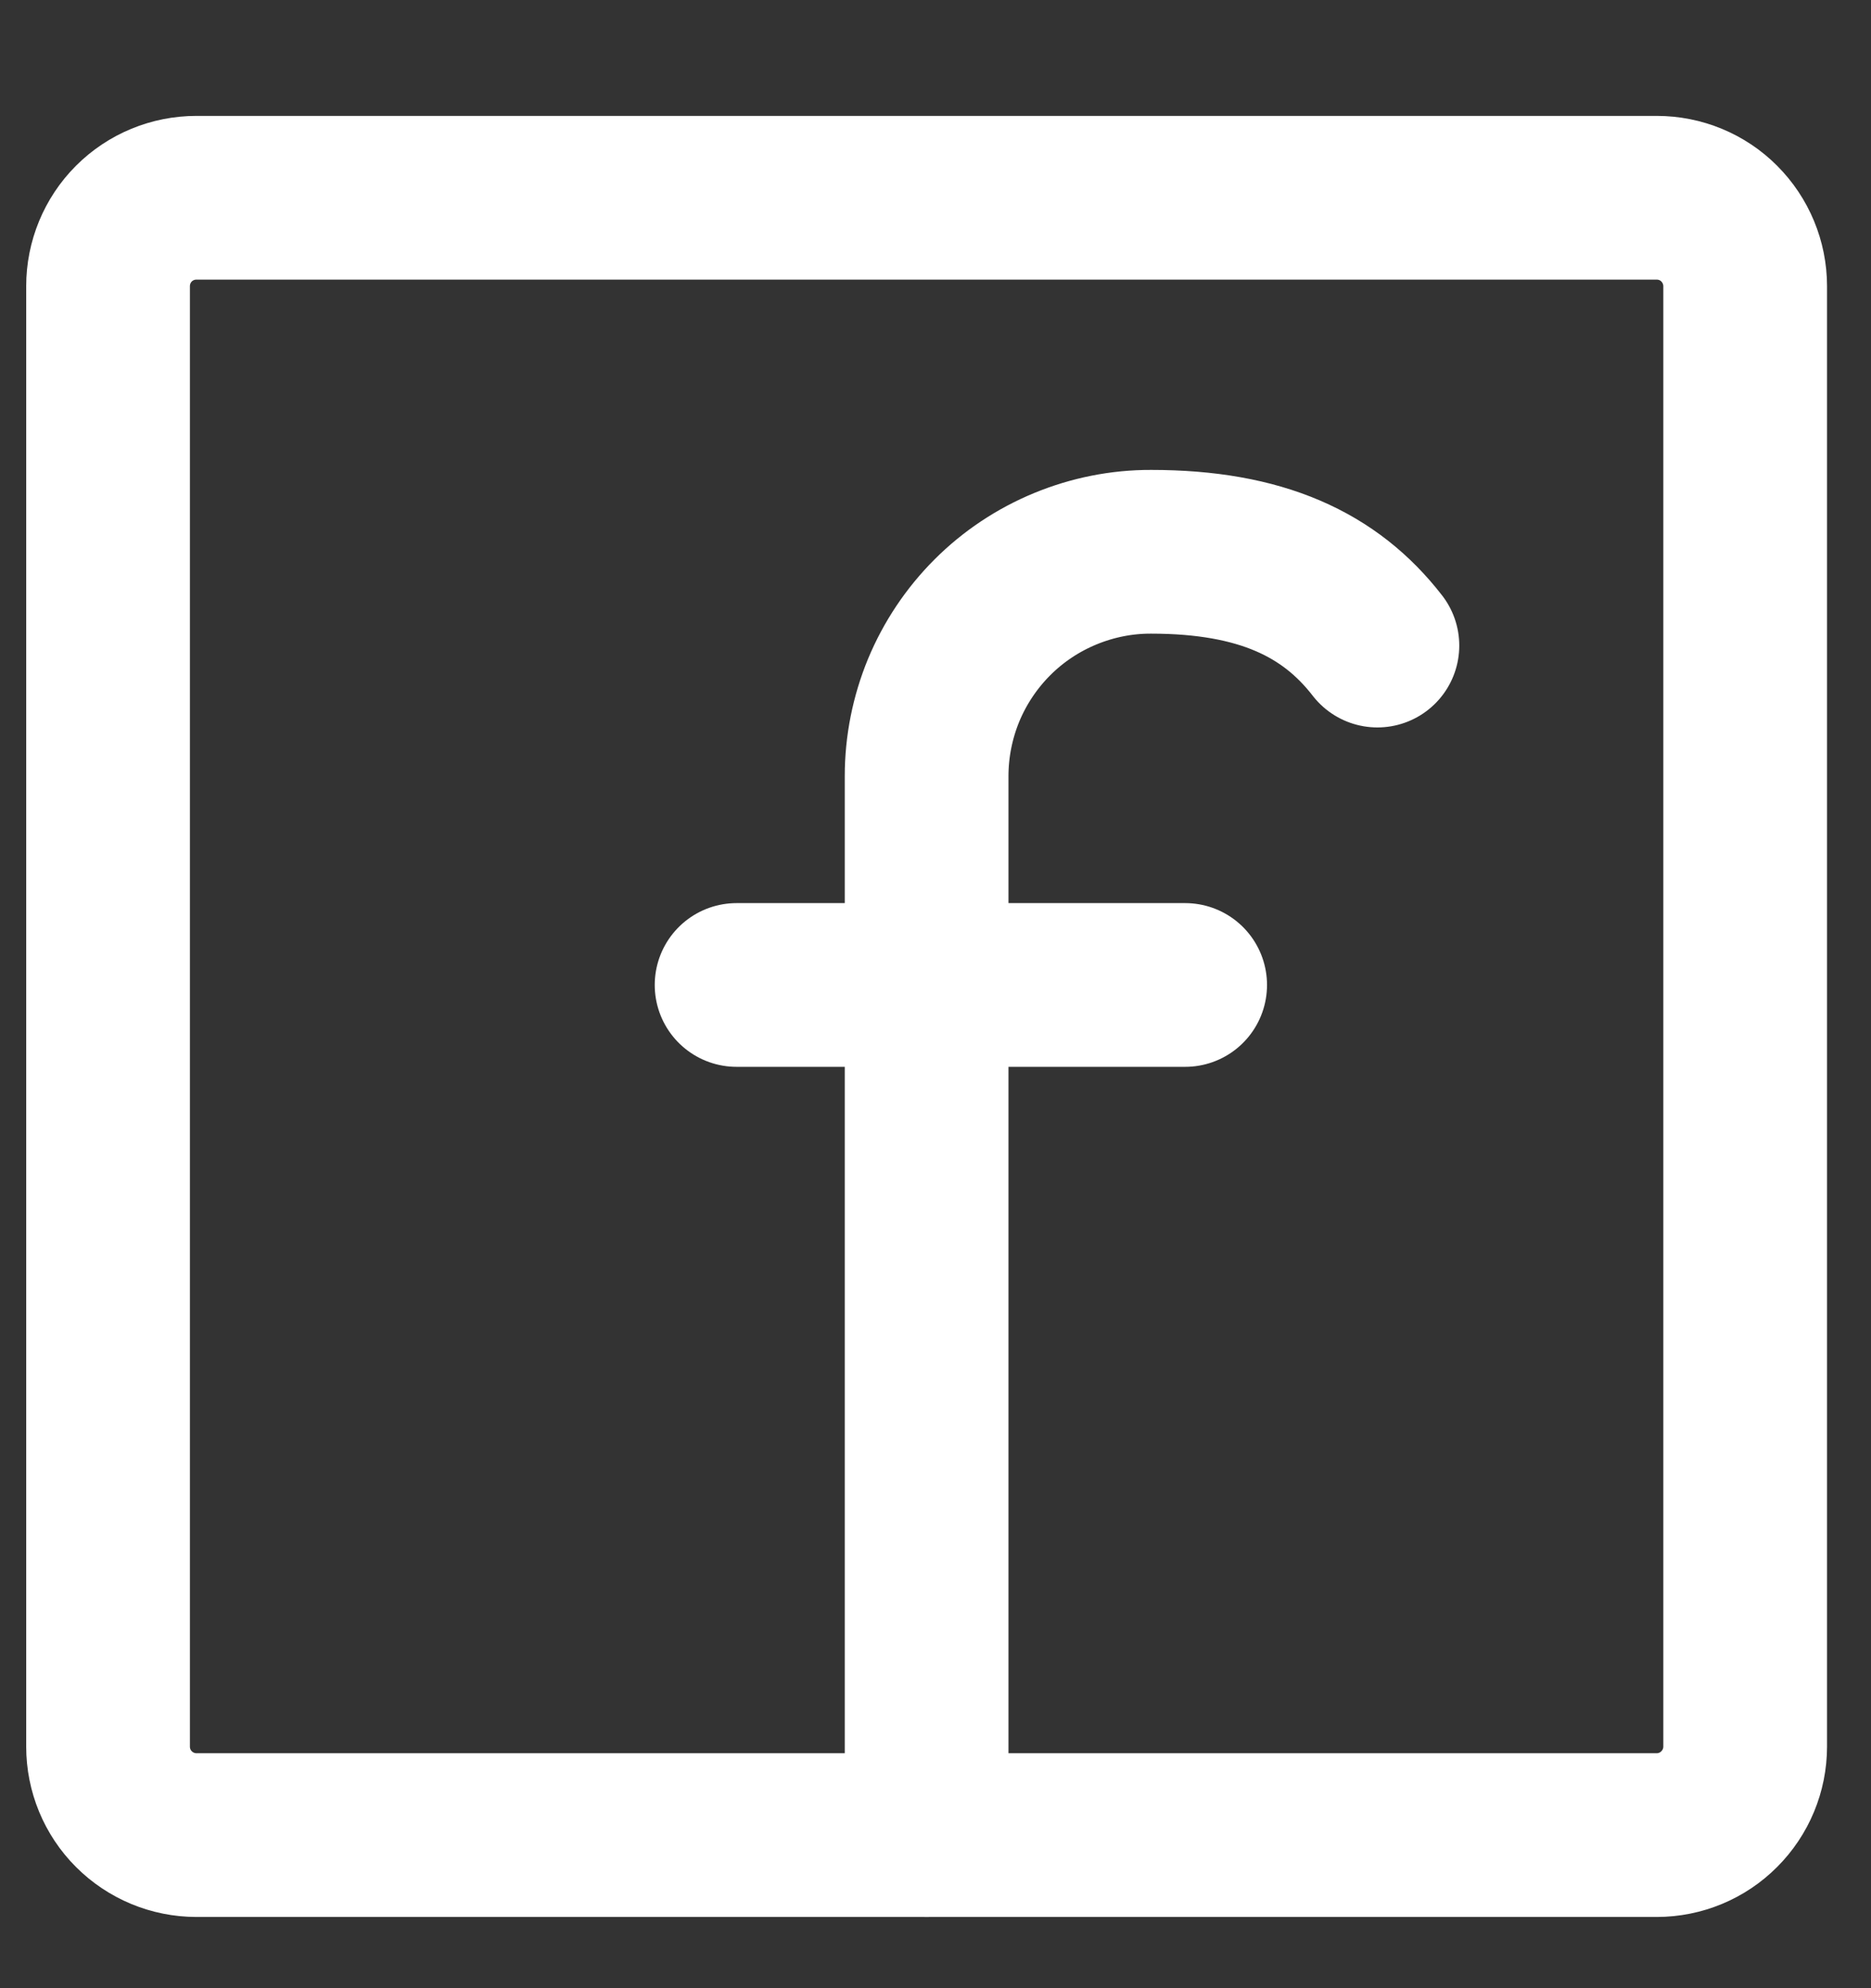
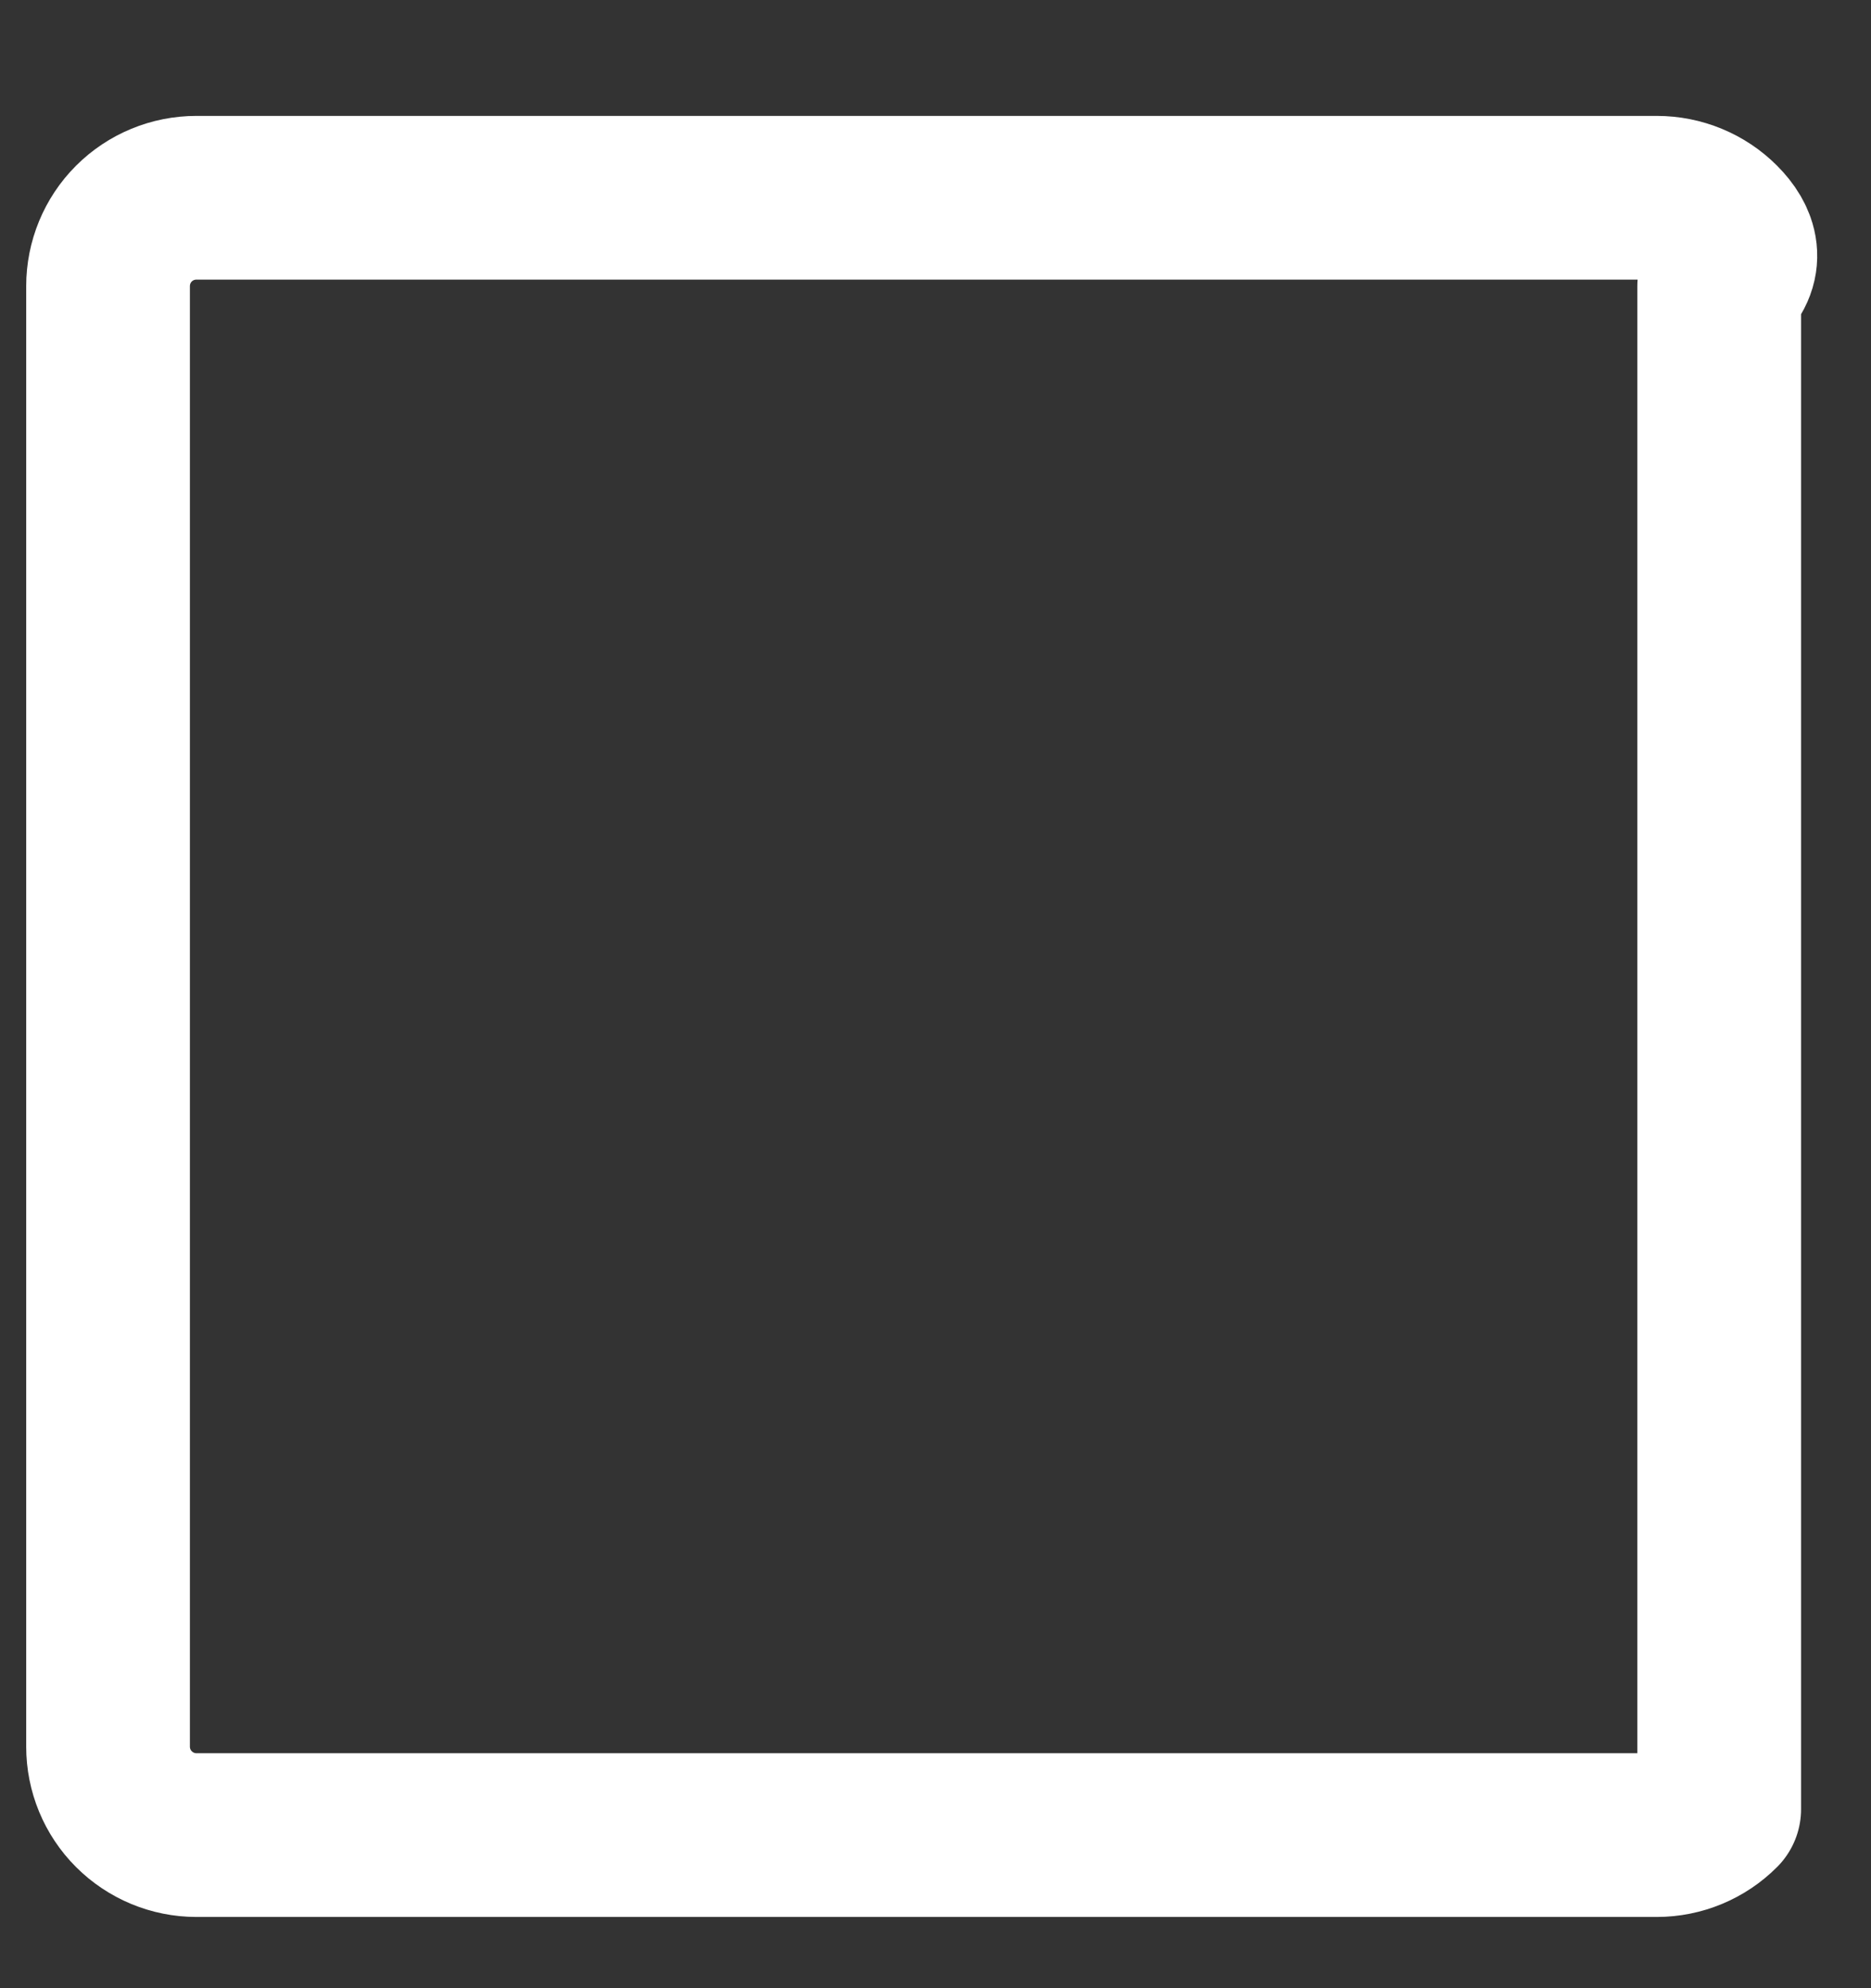
<svg xmlns="http://www.w3.org/2000/svg" width="16" height="17" viewBox="0 0 16 17" fill="none">
  <rect x="0" y="0" width="16" height="17" fill="#333333" stroke="none" />
-   <path d="M7.924 15.691V6.636C7.924 6.384 7.974 6.134 8.07 5.901C8.167 5.668 8.308 5.457 8.487 5.278C8.665 5.1 8.877 4.959 9.11 4.863C9.343 4.767 9.592 4.717 9.844 4.718C10.785 4.718 11.375 4.998 11.779 5.52M6.299 8.422H10.135" stroke="white" stroke-width="1.4" stroke-linecap="round" stroke-linejoin="round" />
-   <path d="M1.68 1.691C1.479 1.691 1.287 1.77 1.145 1.912C1.003 2.054 0.924 2.247 0.924 2.447V2.447V14.934C0.924 15.135 1.003 15.327 1.145 15.469C1.287 15.611 1.479 15.691 1.68 15.691H14.168C14.368 15.691 14.561 15.611 14.702 15.469C14.844 15.327 14.924 15.135 14.924 14.934V2.447C14.924 2.247 14.844 2.054 14.702 1.912C14.561 1.77 14.368 1.691 14.168 1.691H1.68Z" stroke="white" stroke-width="1.4" stroke-linecap="round" stroke-linejoin="round" />
+   <path d="M1.68 1.691C1.479 1.691 1.287 1.77 1.145 1.912C1.003 2.054 0.924 2.247 0.924 2.447V2.447V14.934C0.924 15.135 1.003 15.327 1.145 15.469C1.287 15.611 1.479 15.691 1.68 15.691H14.168C14.368 15.691 14.561 15.611 14.702 15.469V2.447C14.924 2.247 14.844 2.054 14.702 1.912C14.561 1.77 14.368 1.691 14.168 1.691H1.68Z" stroke="white" stroke-width="1.4" stroke-linecap="round" stroke-linejoin="round" />
</svg>